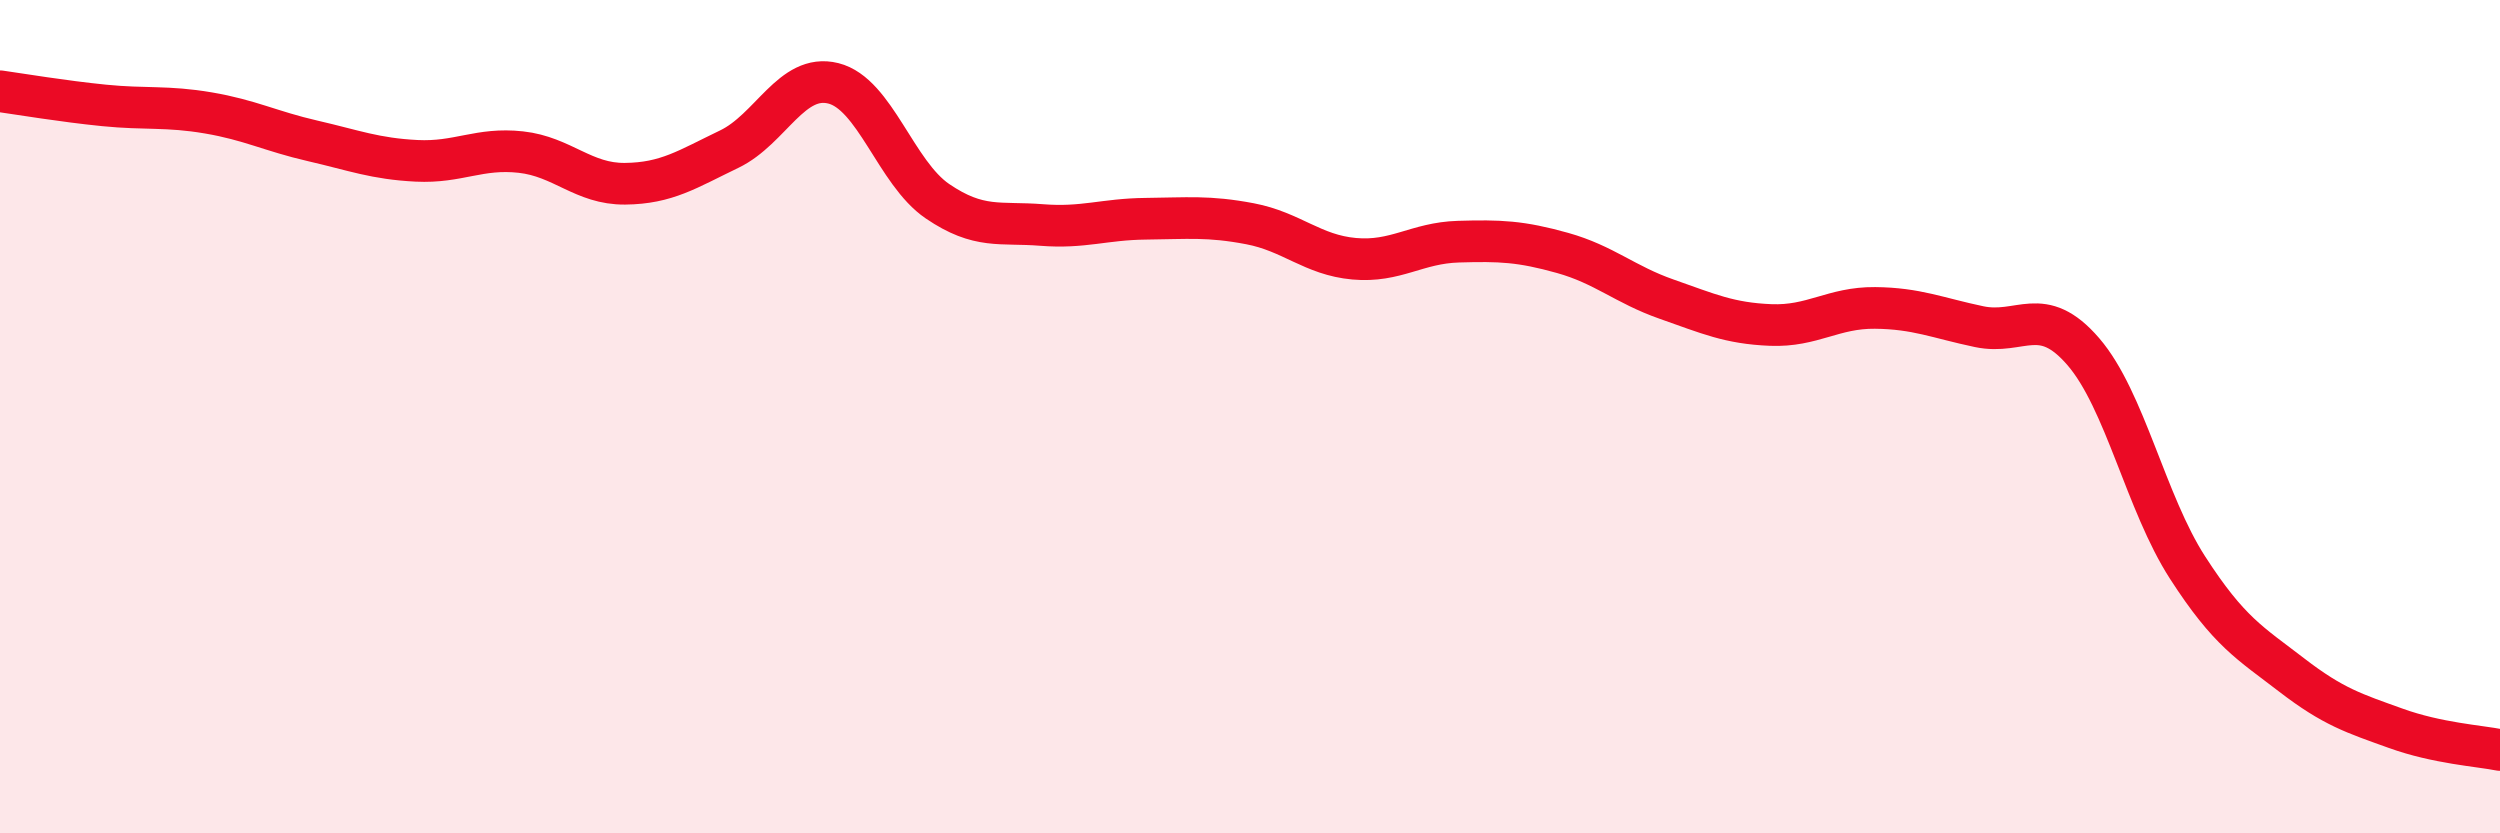
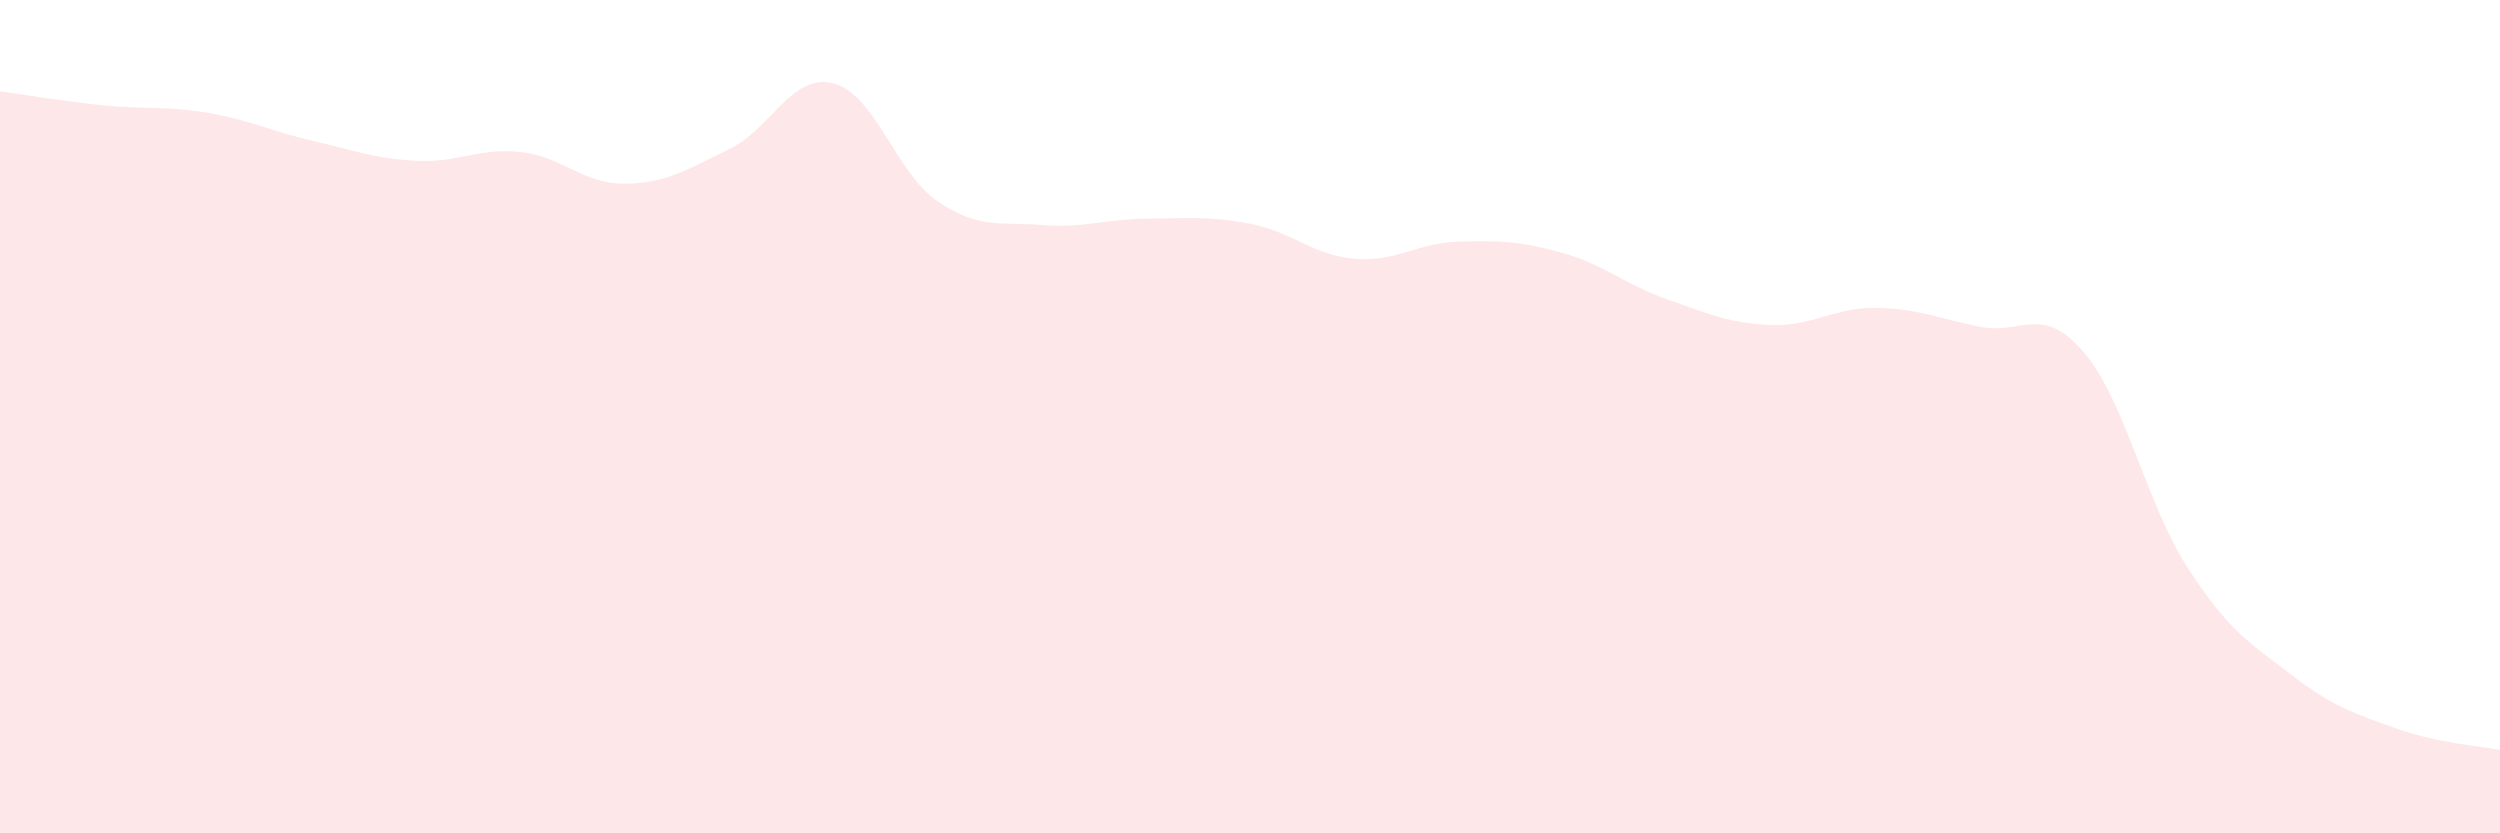
<svg xmlns="http://www.w3.org/2000/svg" width="60" height="20" viewBox="0 0 60 20">
  <path d="M 0,2.19 C 0.5,2.26 1.5,2.43 2.5,2.53 C 3.5,2.63 4,2.54 5,2.71 C 6,2.88 6.5,3.15 7.5,3.38 C 8.5,3.61 9,3.81 10,3.86 C 11,3.91 11.5,3.54 12.5,3.65 C 13.5,3.76 14,4.42 15,4.41 C 16,4.4 16.5,4.06 17.5,3.58 C 18.5,3.1 19,1.75 20,2 C 21,2.25 21.5,4.15 22.5,4.83 C 23.5,5.51 24,5.32 25,5.4 C 26,5.48 26.5,5.26 27.5,5.25 C 28.5,5.24 29,5.18 30,5.37 C 31,5.56 31.5,6.12 32.5,6.21 C 33.5,6.3 34,5.83 35,5.8 C 36,5.77 36.5,5.79 37.5,6.07 C 38.5,6.35 39,6.83 40,7.18 C 41,7.53 41.5,7.76 42.5,7.8 C 43.5,7.84 44,7.38 45,7.39 C 46,7.4 46.5,7.63 47.5,7.84 C 48.5,8.05 49,7.28 50,8.44 C 51,9.6 51.5,12.07 52.5,13.62 C 53.5,15.17 54,15.43 55,16.2 C 56,16.97 56.5,17.12 57.5,17.48 C 58.5,17.84 59.5,17.9 60,18L60 20L0 20Z" fill="#EB0A25" opacity="0.1" stroke-linecap="round" stroke-linejoin="round" />
-   <path d="M 0,2.19 C 0.5,2.26 1.5,2.43 2.5,2.53 C 3.5,2.63 4,2.54 5,2.71 C 6,2.88 6.5,3.15 7.5,3.38 C 8.5,3.61 9,3.81 10,3.86 C 11,3.91 11.5,3.54 12.5,3.65 C 13.5,3.76 14,4.42 15,4.41 C 16,4.4 16.5,4.06 17.5,3.58 C 18.5,3.1 19,1.75 20,2 C 21,2.25 21.5,4.15 22.5,4.83 C 23.5,5.51 24,5.32 25,5.4 C 26,5.48 26.5,5.26 27.5,5.25 C 28.5,5.24 29,5.18 30,5.37 C 31,5.56 31.5,6.12 32.5,6.21 C 33.5,6.3 34,5.83 35,5.8 C 36,5.77 36.5,5.79 37.5,6.07 C 38.5,6.35 39,6.83 40,7.18 C 41,7.53 41.5,7.76 42.5,7.8 C 43.5,7.84 44,7.38 45,7.39 C 46,7.4 46.5,7.63 47.5,7.84 C 48.5,8.05 49,7.28 50,8.44 C 51,9.6 51.5,12.07 52.5,13.62 C 53.5,15.17 54,15.43 55,16.2 C 56,16.97 56.5,17.12 57.5,17.48 C 58.5,17.84 59.5,17.9 60,18" stroke="#EB0A25" stroke-width="1" fill="none" stroke-linecap="round" stroke-linejoin="round" />
</svg>